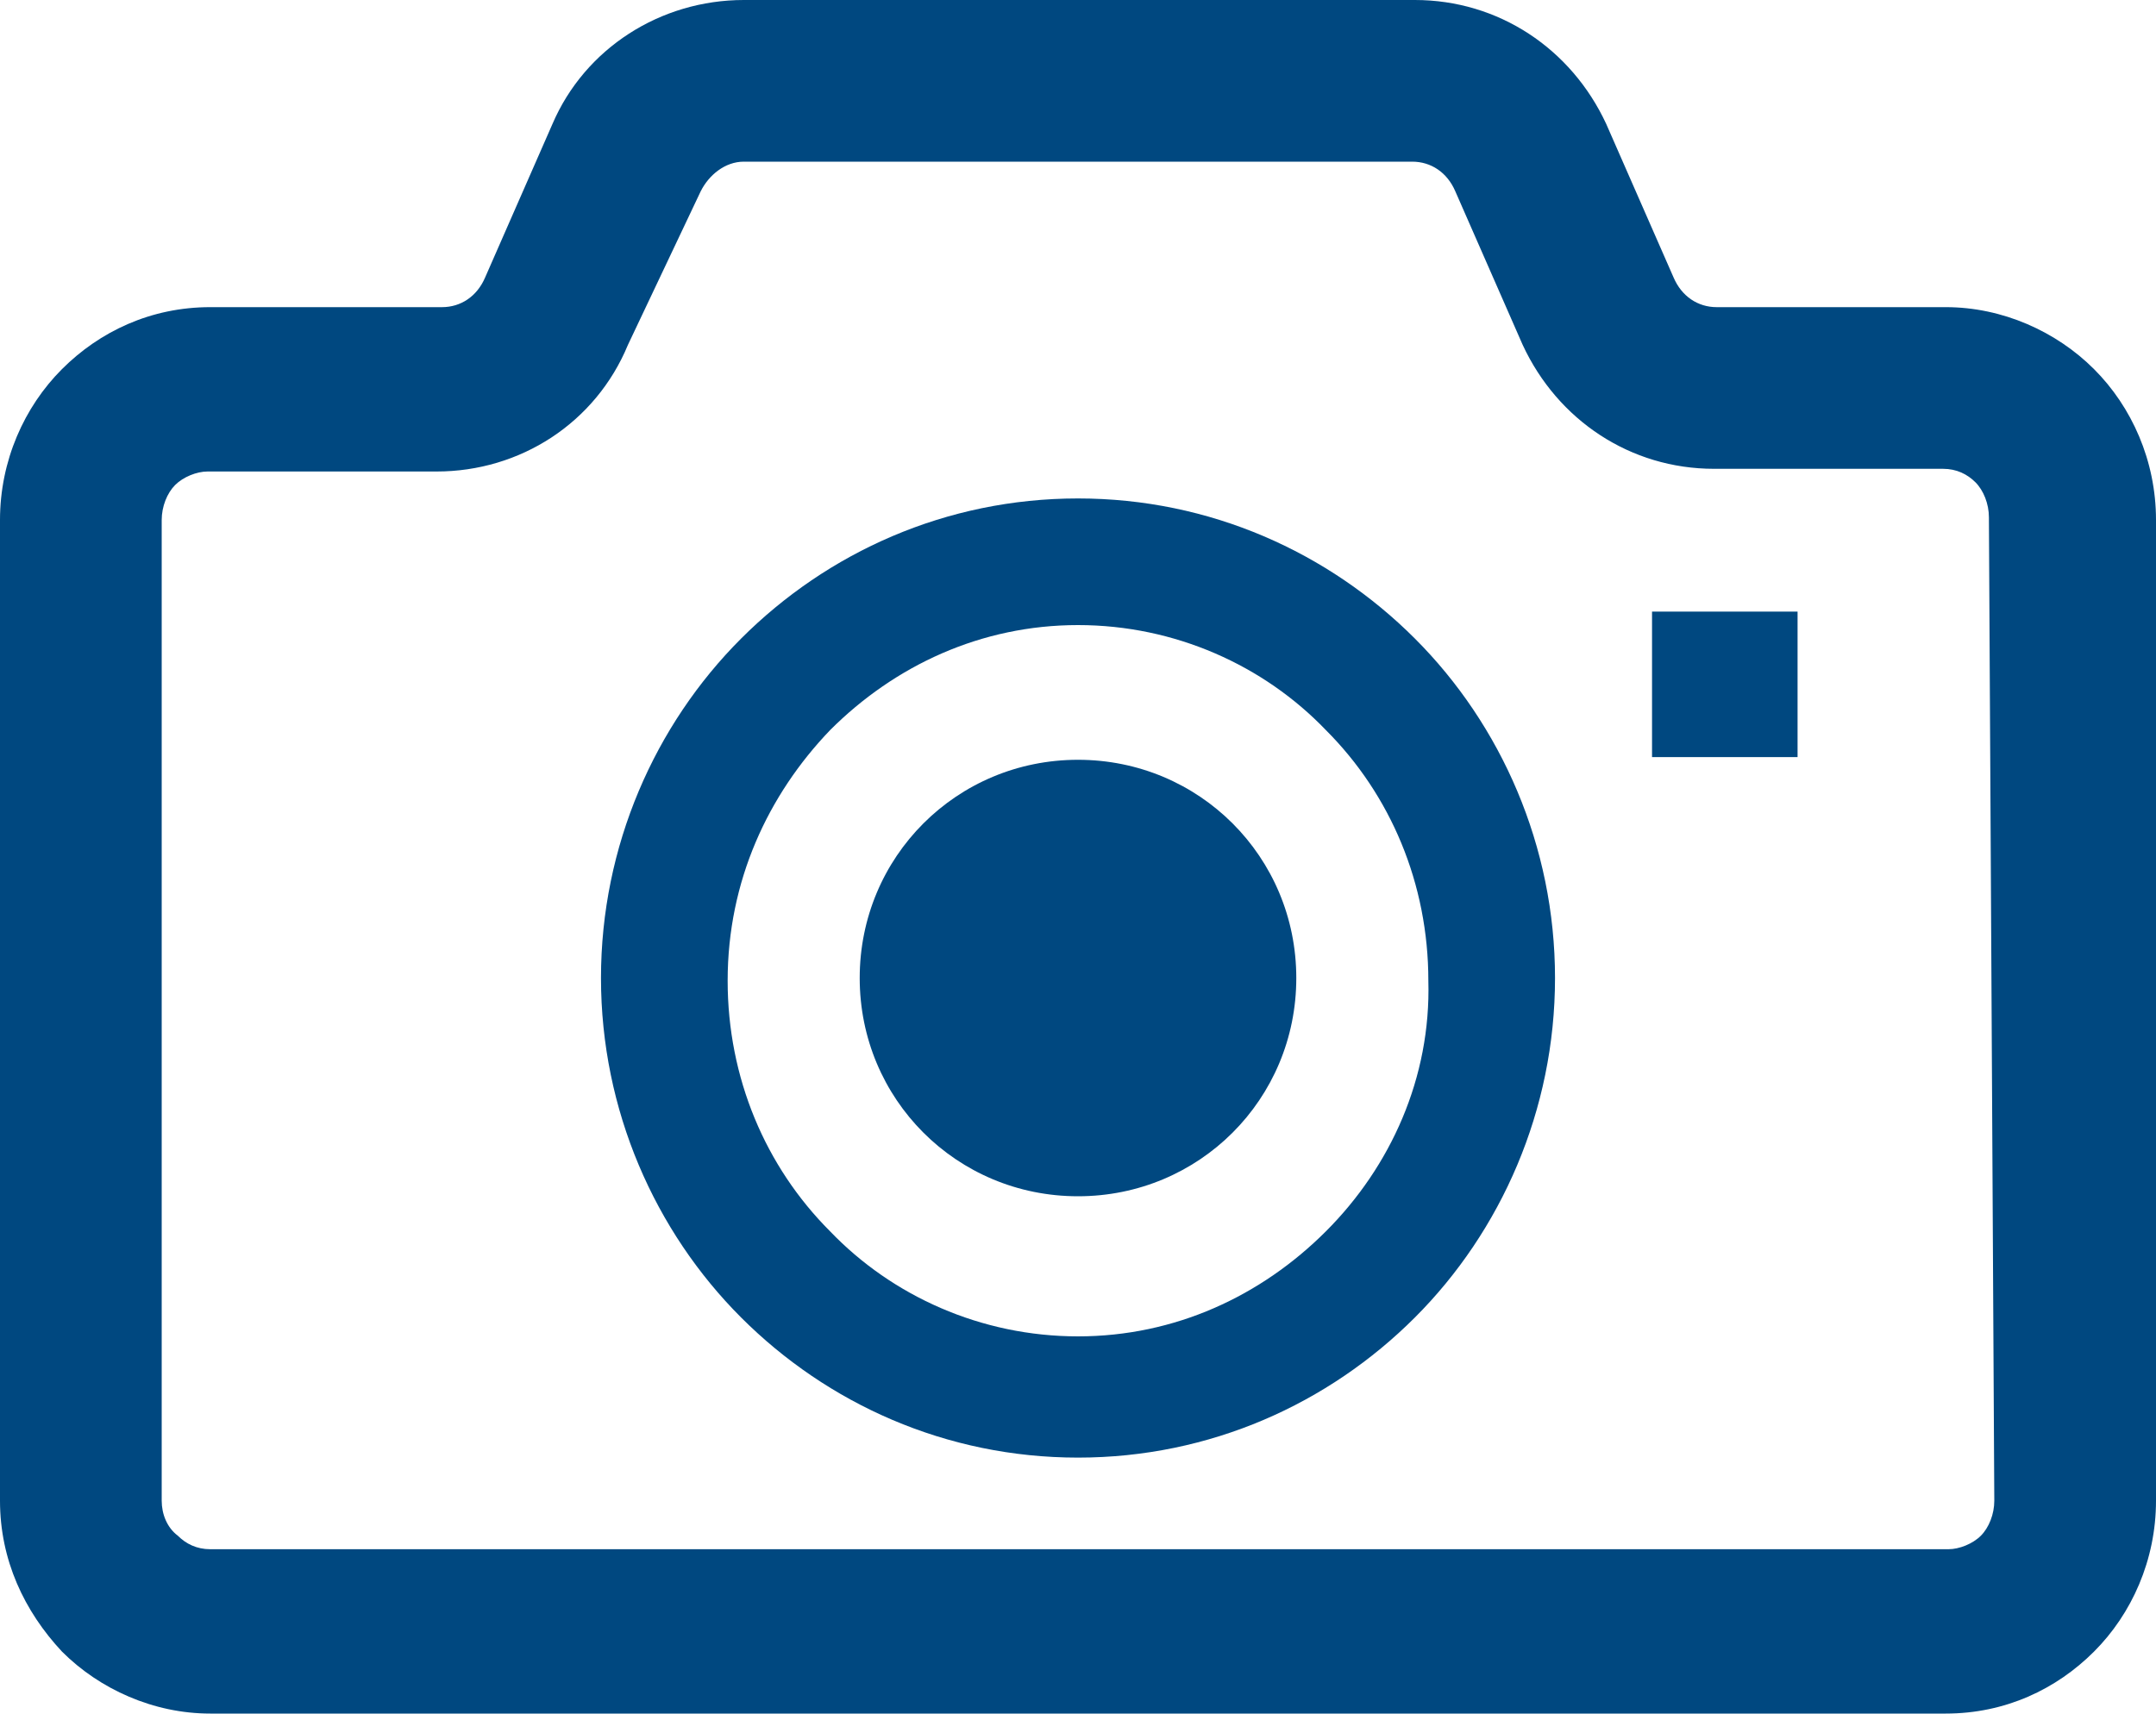
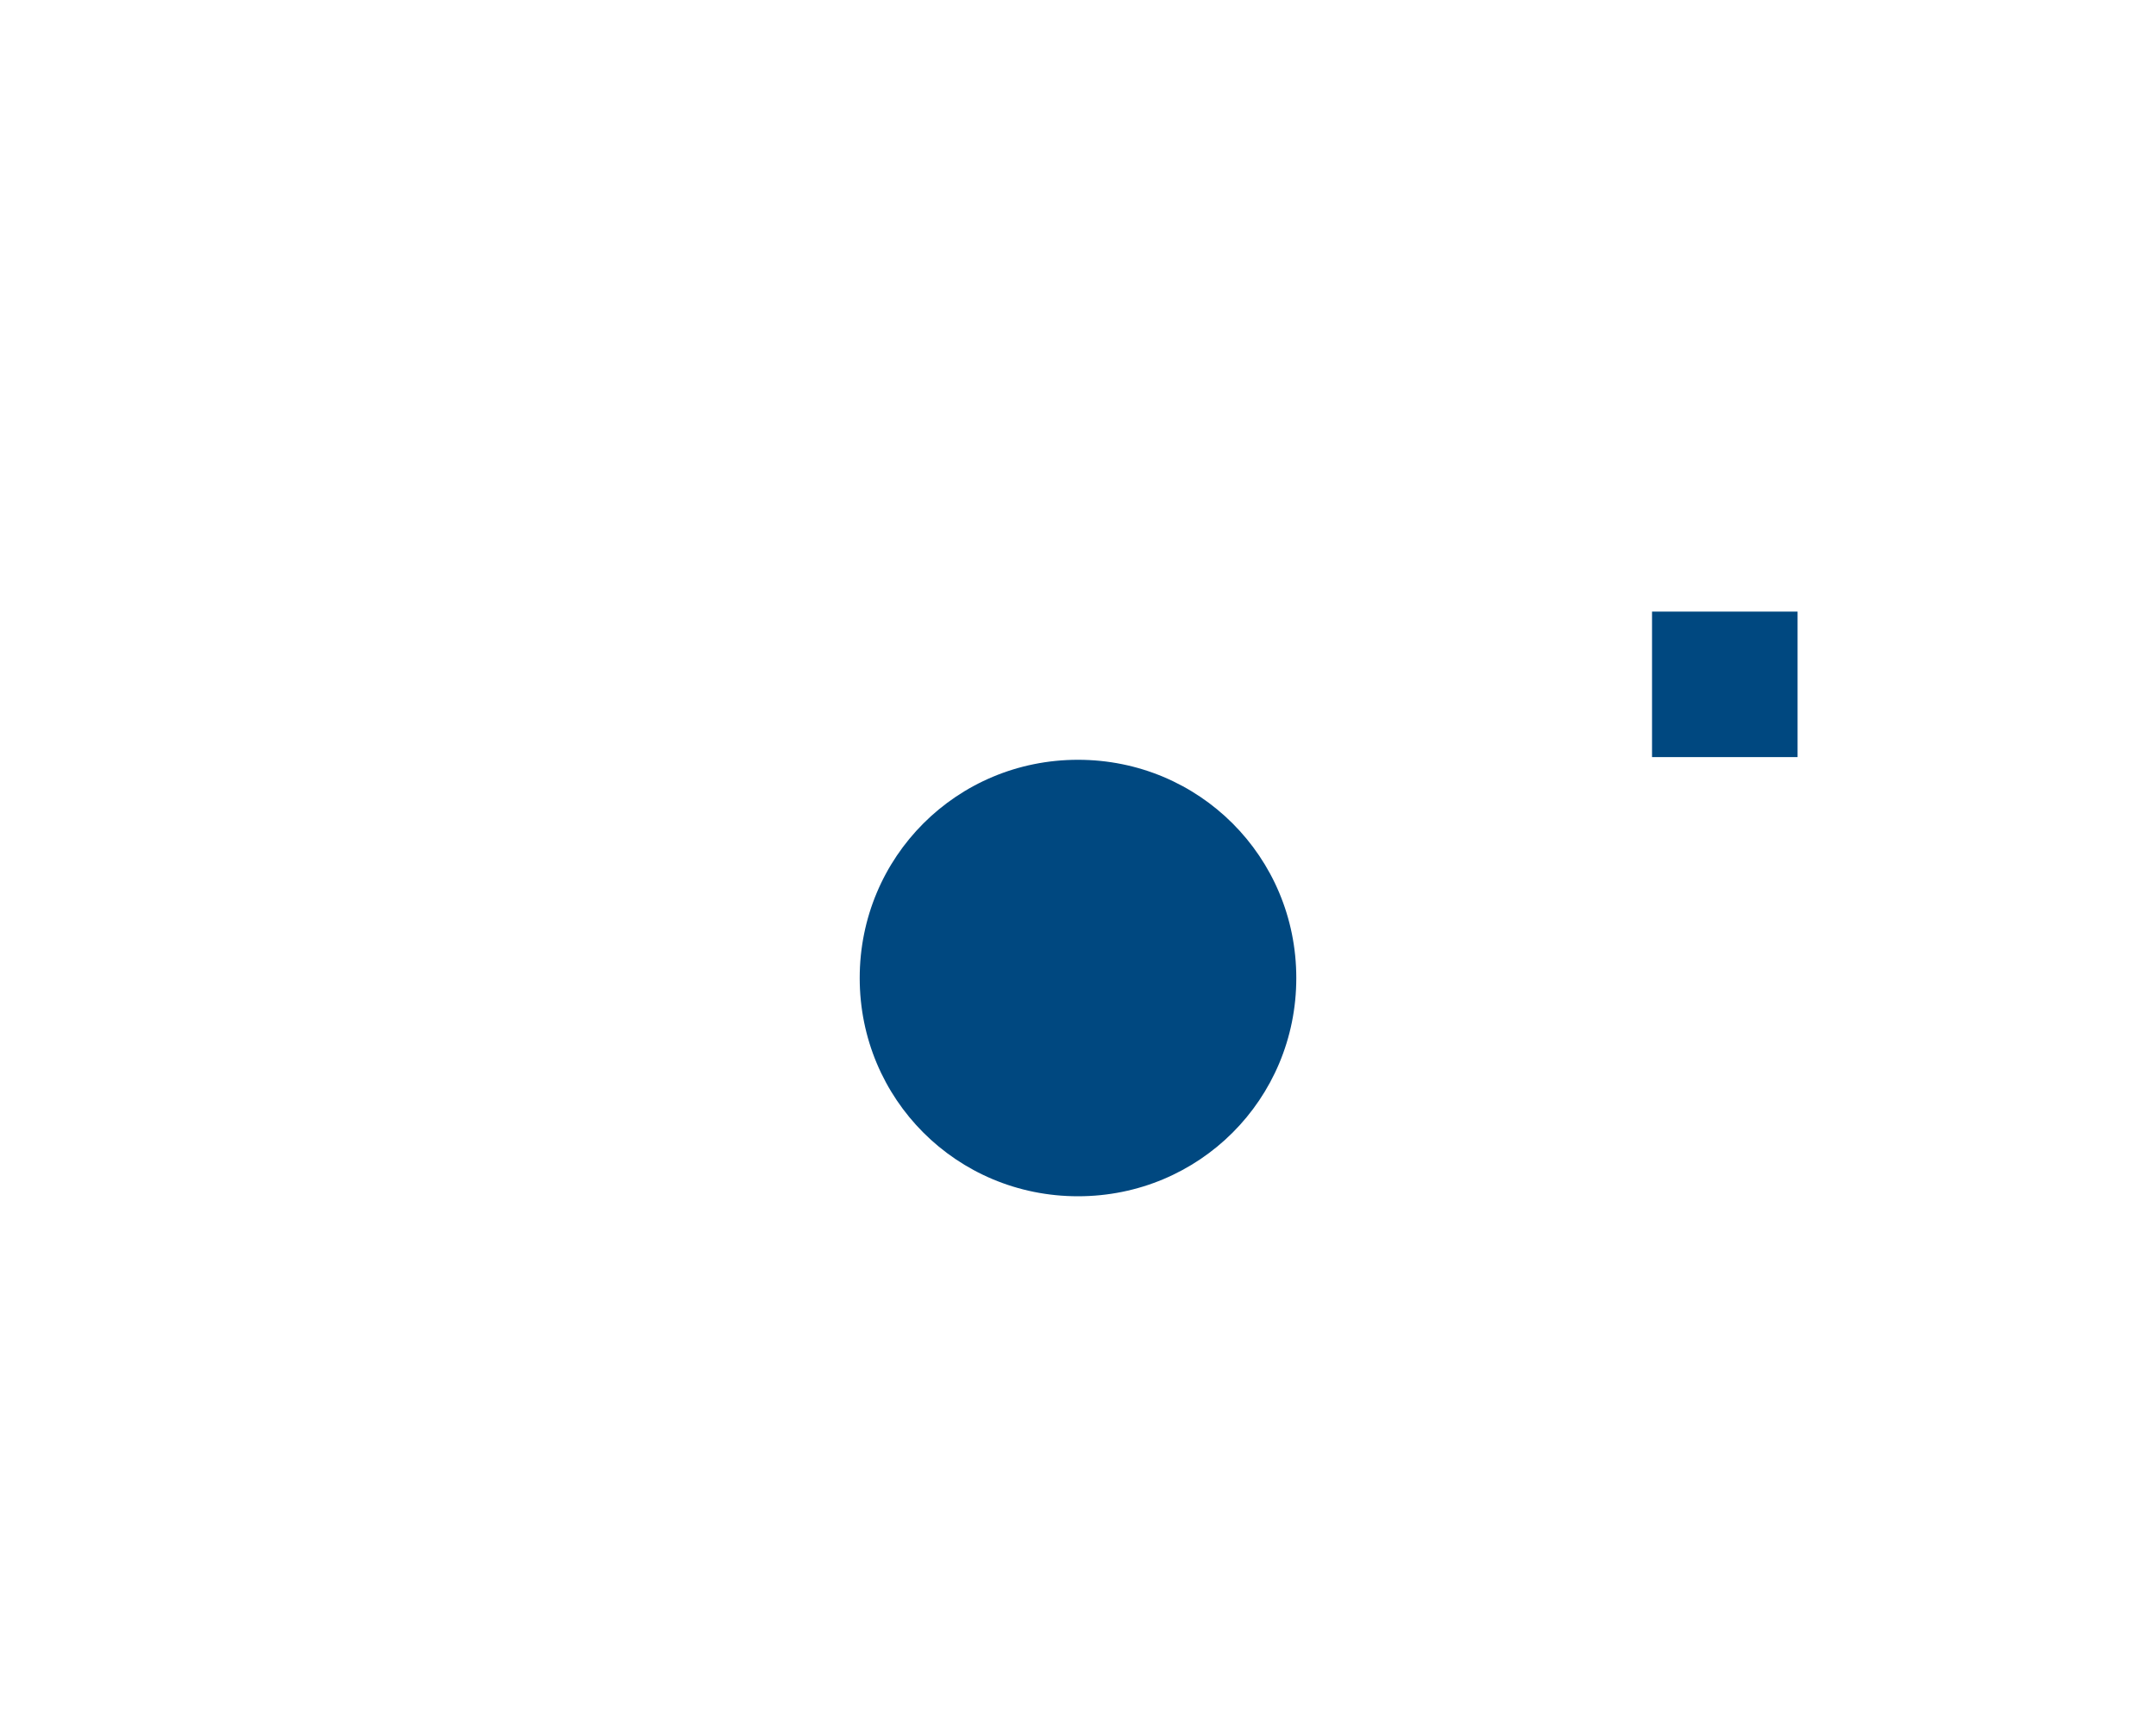
<svg xmlns="http://www.w3.org/2000/svg" version="1.1" id="レイヤー_1" x="0px" y="0px" viewBox="0 0 80 63.6" style="enable-background:new 0 0 80 63.6;" xml:space="preserve">
  <style type="text/css">
	.st0{fill:#004880;}
</style>
  <g>
    <path class="st0" d="M40,28.2c-4.5,0-8.1,3.6-8.1,8.1c0,4.5,3.6,8.1,8.1,8.1s8.1-3.6,8.1-8.1C48.1,31.8,44.5,28.2,40,28.2z" />
-     <path class="st0" d="M77.7,13.7c-1.4-1.4-3.4-2.3-5.5-2.3h-8.5c-0.7,0-1.3-0.4-1.6-1.1l-2.5-5.7c-1.3-2.8-4-4.6-7.1-4.6H27.6   c-3.1,0-5.9,1.8-7.1,4.6v0l-2.5,5.7c-0.3,0.7-0.9,1.1-1.6,1.1H7.8c-2.2,0-4.1,0.9-5.5,2.3C0.9,15.1,0,17.1,0,19.3v36.4   c0,2.2,0.9,4.1,2.3,5.6c1.4,1.4,3.4,2.3,5.5,2.3h35.3h29.1c2.2,0,4.1-0.9,5.5-2.3c1.4-1.4,2.3-3.4,2.3-5.6V19.3   C80,17.1,79.1,15.1,77.7,13.7z M74,55.7c0,0.5-0.2,1-0.5,1.3c-0.3,0.3-0.8,0.5-1.2,0.5H43.1H7.8c-0.5,0-0.9-0.2-1.2-0.5   C6.2,56.7,6,56.2,6,55.7V19.3c0-0.5,0.2-1,0.5-1.3c0.3-0.3,0.8-0.5,1.2-0.5h8.5c3.1,0,5.9-1.8,7.1-4.7L26,7.1   C26.3,6.5,26.9,6,27.6,6h24.8c0.7,0,1.3,0.4,1.6,1.1l2.5,5.7c1.3,2.8,4,4.6,7.1,4.6h8.5c0.5,0,0.9,0.2,1.2,0.5   c0.3,0.3,0.5,0.8,0.5,1.3L74,55.7L74,55.7z" />
-     <path class="st0" d="M40,18.5c-4.9,0-9.3,2-12.5,5.2c-3.2,3.2-5.2,7.7-5.2,12.6c0,4.9,2,9.4,5.2,12.6c3.2,3.2,7.6,5.2,12.5,5.2   c4.9,0,9.3-2,12.5-5.2c3.2-3.2,5.2-7.7,5.2-12.6c0-4.9-2-9.4-5.2-12.6C49.3,20.5,44.9,18.5,40,18.5z M49.2,45.7   c-2.4,2.4-5.6,3.9-9.2,3.9c-3.6,0-6.9-1.5-9.2-3.9c-2.4-2.4-3.8-5.7-3.8-9.3c0-3.7,1.5-6.9,3.8-9.3c2.4-2.4,5.6-3.9,9.2-3.9   c3.6,0,6.9,1.5,9.2,3.9c2.4,2.4,3.8,5.7,3.8,9.3C53.1,40,51.6,43.3,49.2,45.7z" />
    <rect x="61.3" y="22.7" class="st0" width="5.4" height="5.4" />
  </g>
</svg>